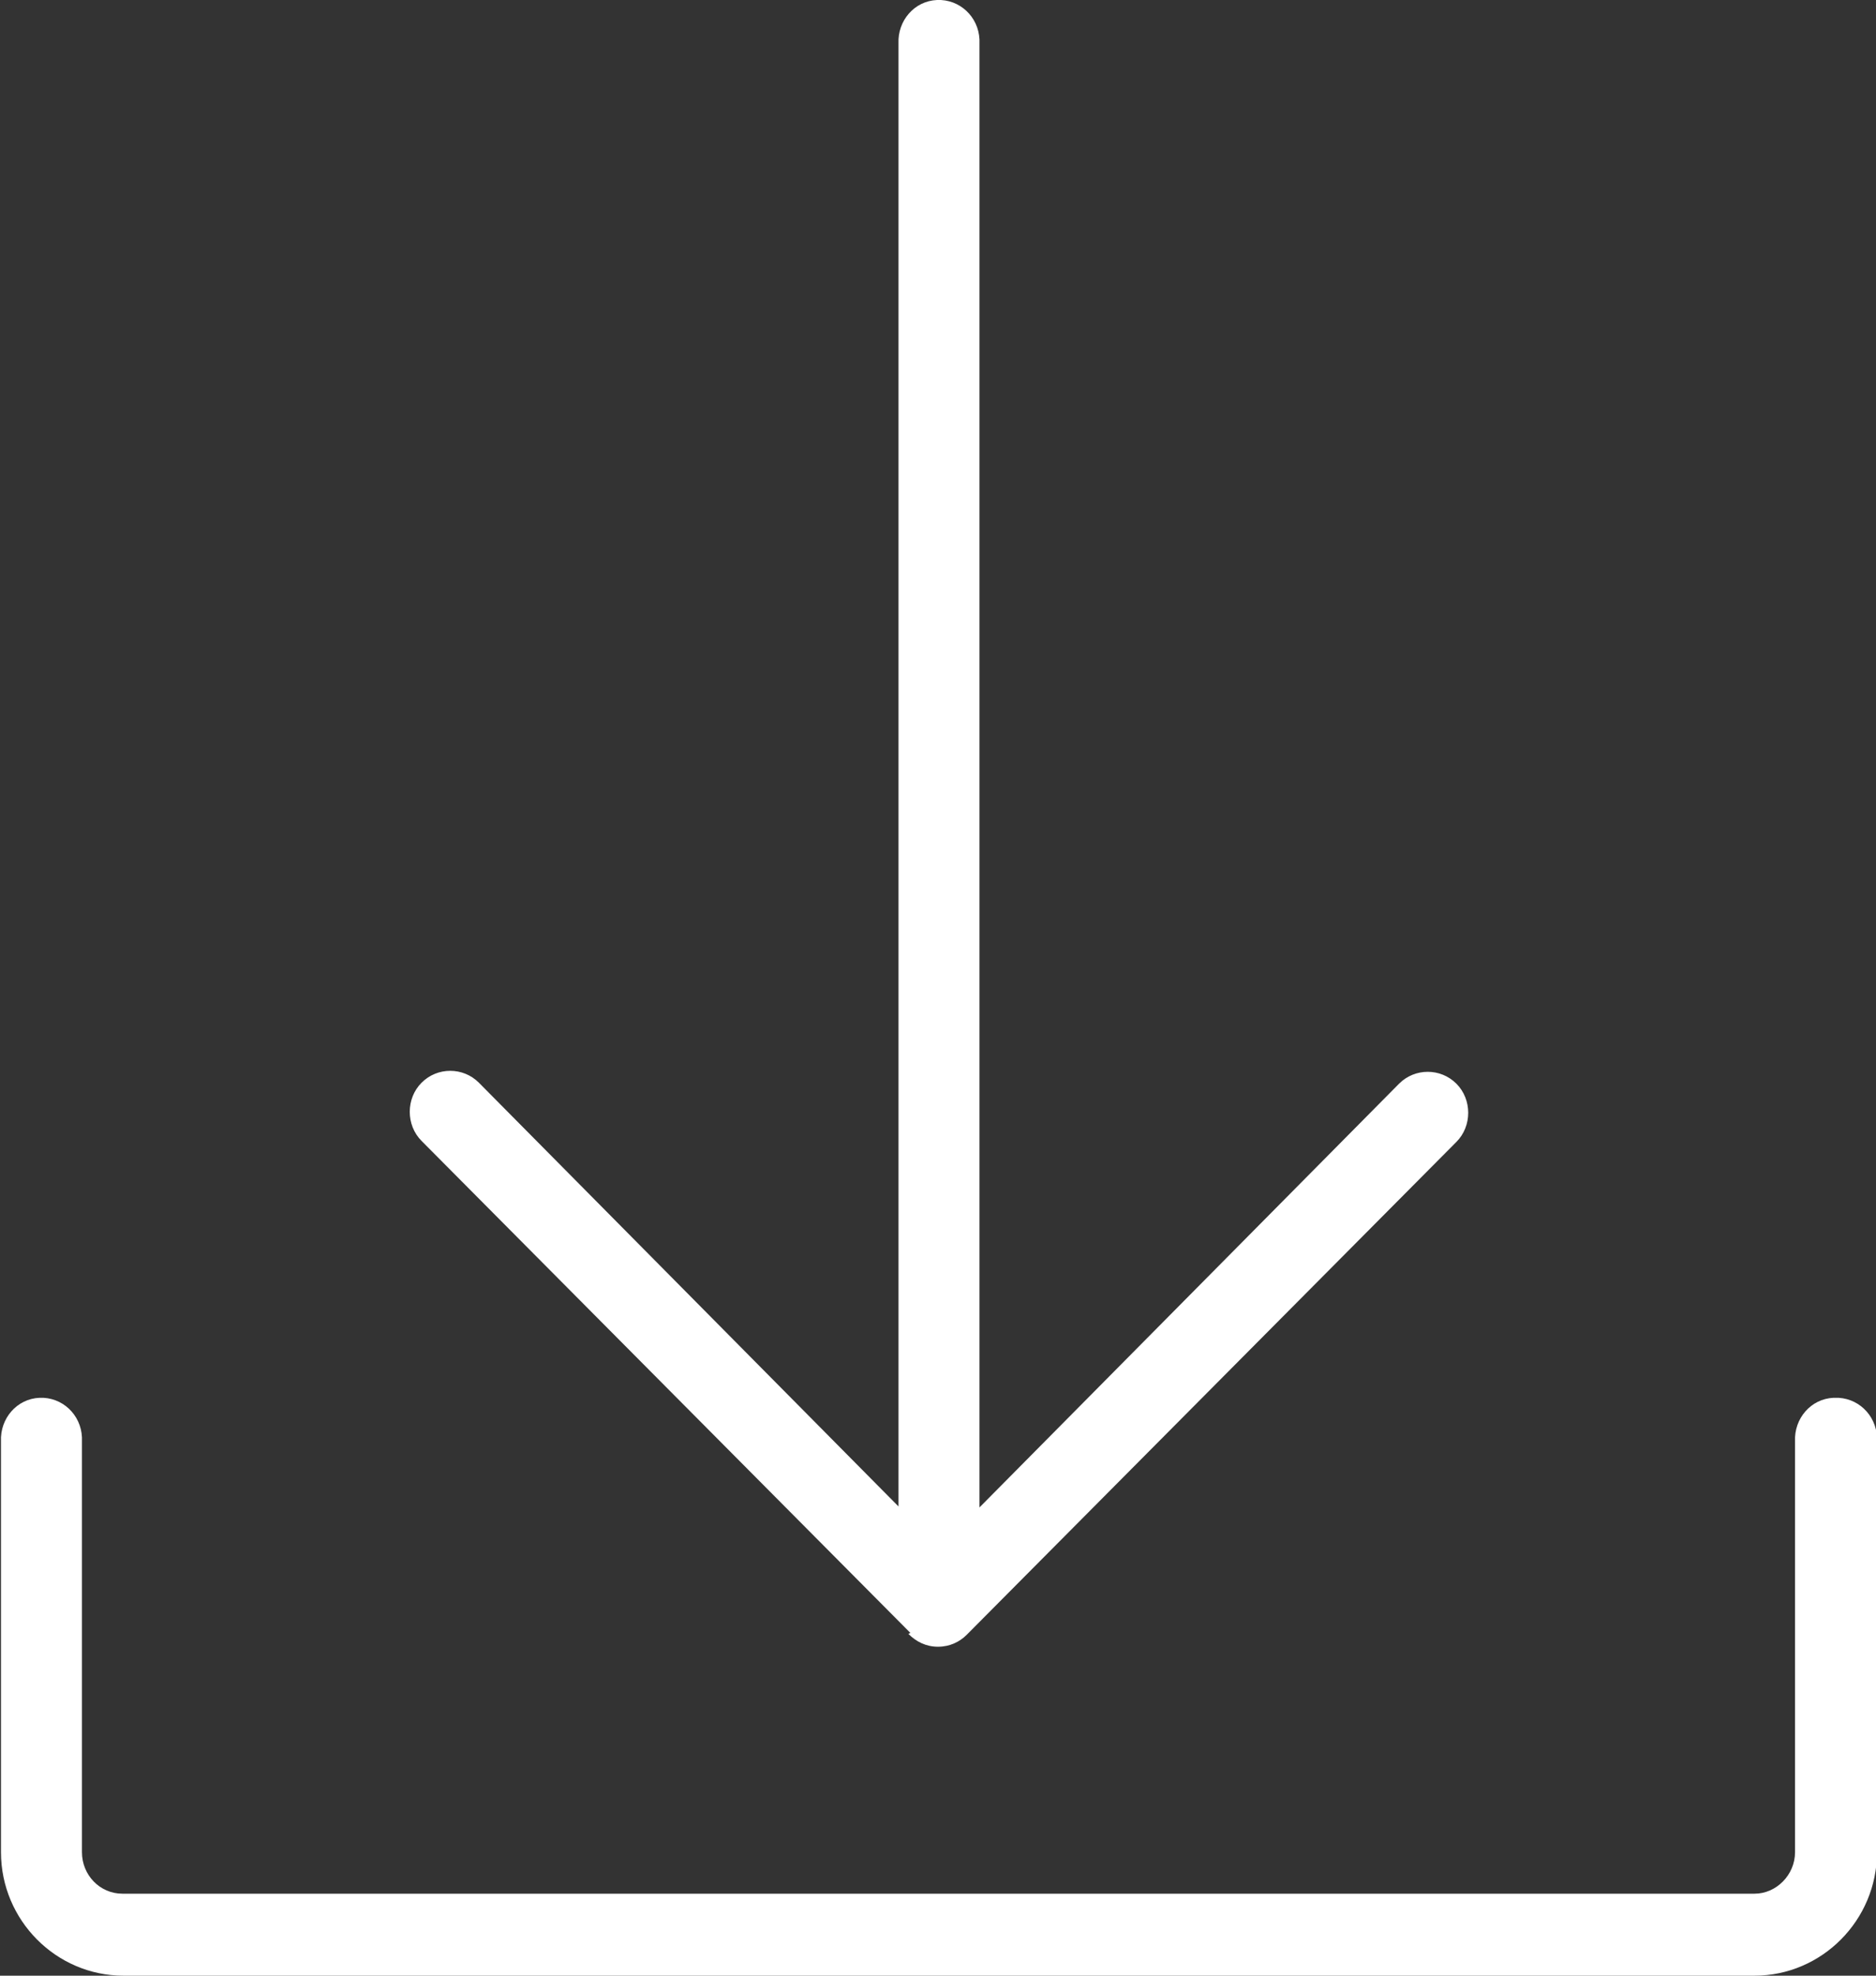
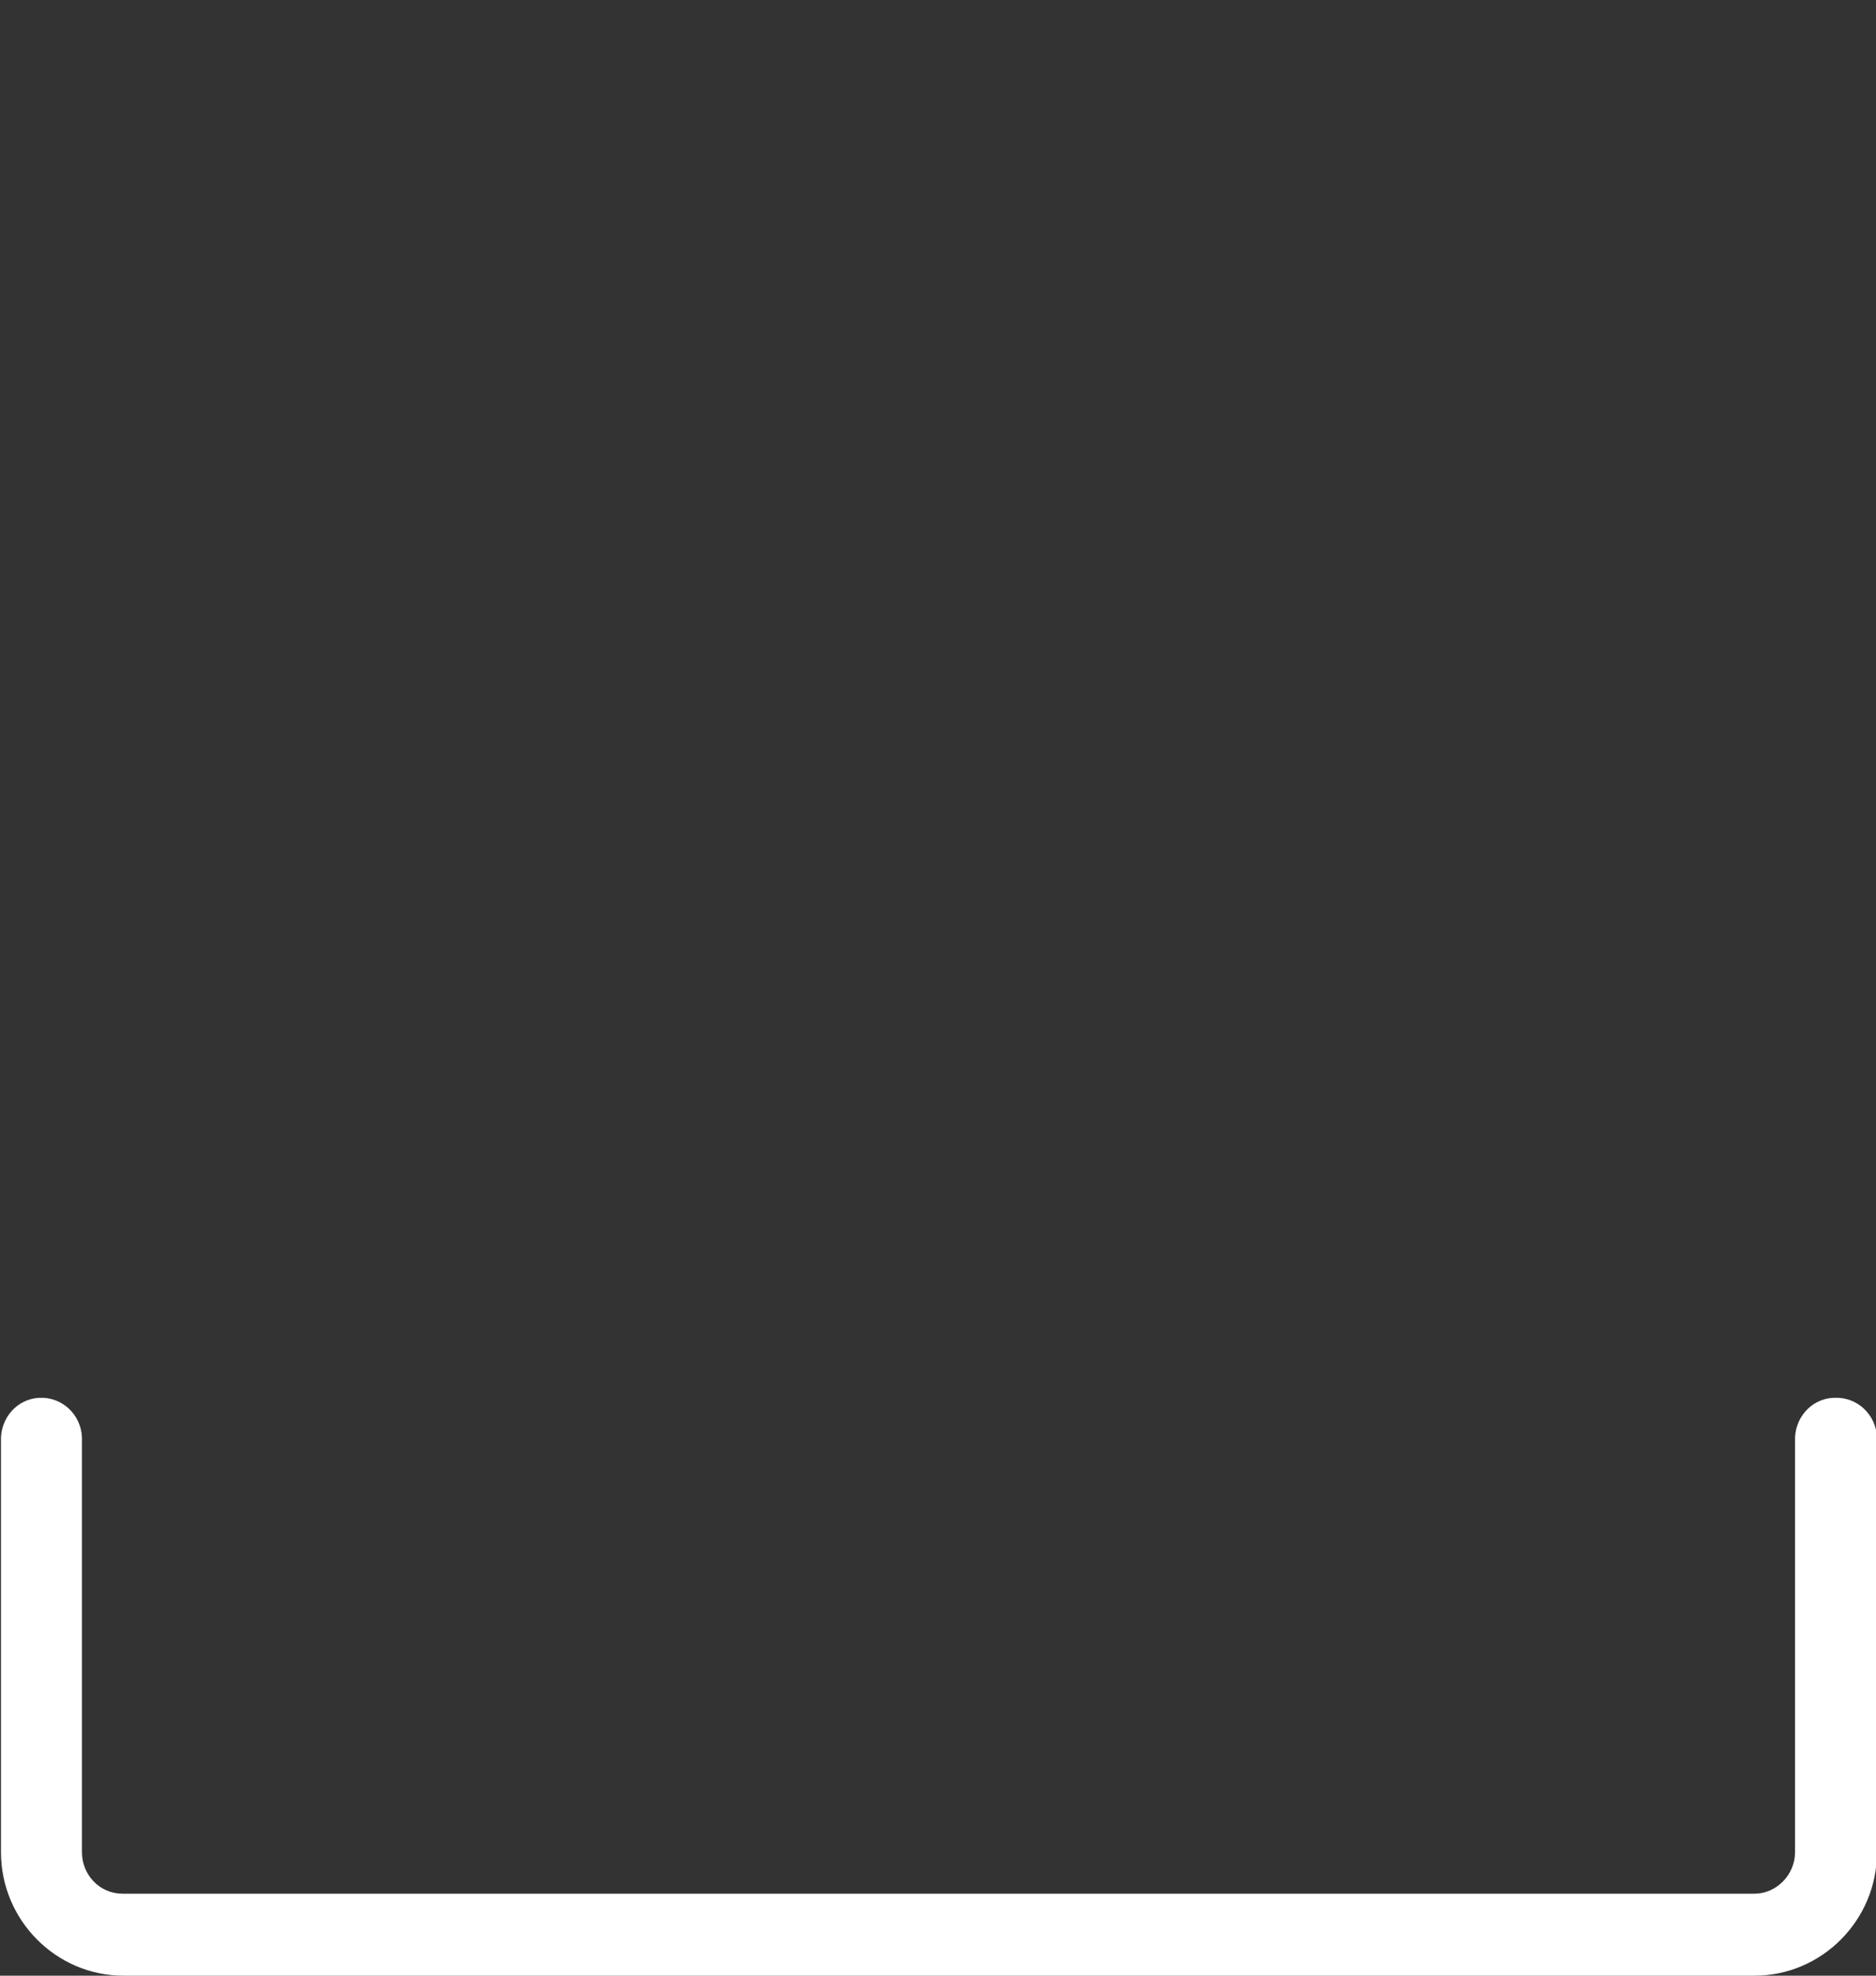
<svg xmlns="http://www.w3.org/2000/svg" id="a" data-name="Calque 1" width="19" height="20" viewBox="0 0 19 20">
  <rect x="0" y="0" width="19" height="20" fill="#333333" stroke="none" />
  <path d="m18.57,14.15c-.23.01-.4.21-.39.44v4.16c0,.23-.19.42-.41.42H1.24c-.23,0-.41-.19-.41-.42v-4.16s0-.03,0-.04c-.01-.23-.2-.41-.43-.4-.23.01-.4.21-.39.44v4.16c0,.69.56,1.25,1.24,1.25h16.52c.68,0,1.24-.56,1.24-1.25v-4.16s0-.03,0-.04c-.01-.23-.2-.41-.43-.4Z" style="fill: #fff;" />
-   <path d="m9.2,16.54c.08.08.18.13.3.13h0c.12,0,.22-.05.29-.12l4.96-4.99c.16-.16.16-.43,0-.59-.16-.16-.42-.16-.58,0l-4.25,4.29V.44s0-.03,0-.04c-.01-.23-.2-.41-.43-.4-.23.01-.4.21-.39.44v14.81l-4.25-4.29c-.16-.16-.42-.16-.58,0-.16.16-.16.43,0,.59l4.95,4.98Z" style="fill: #fff;" />
</svg>